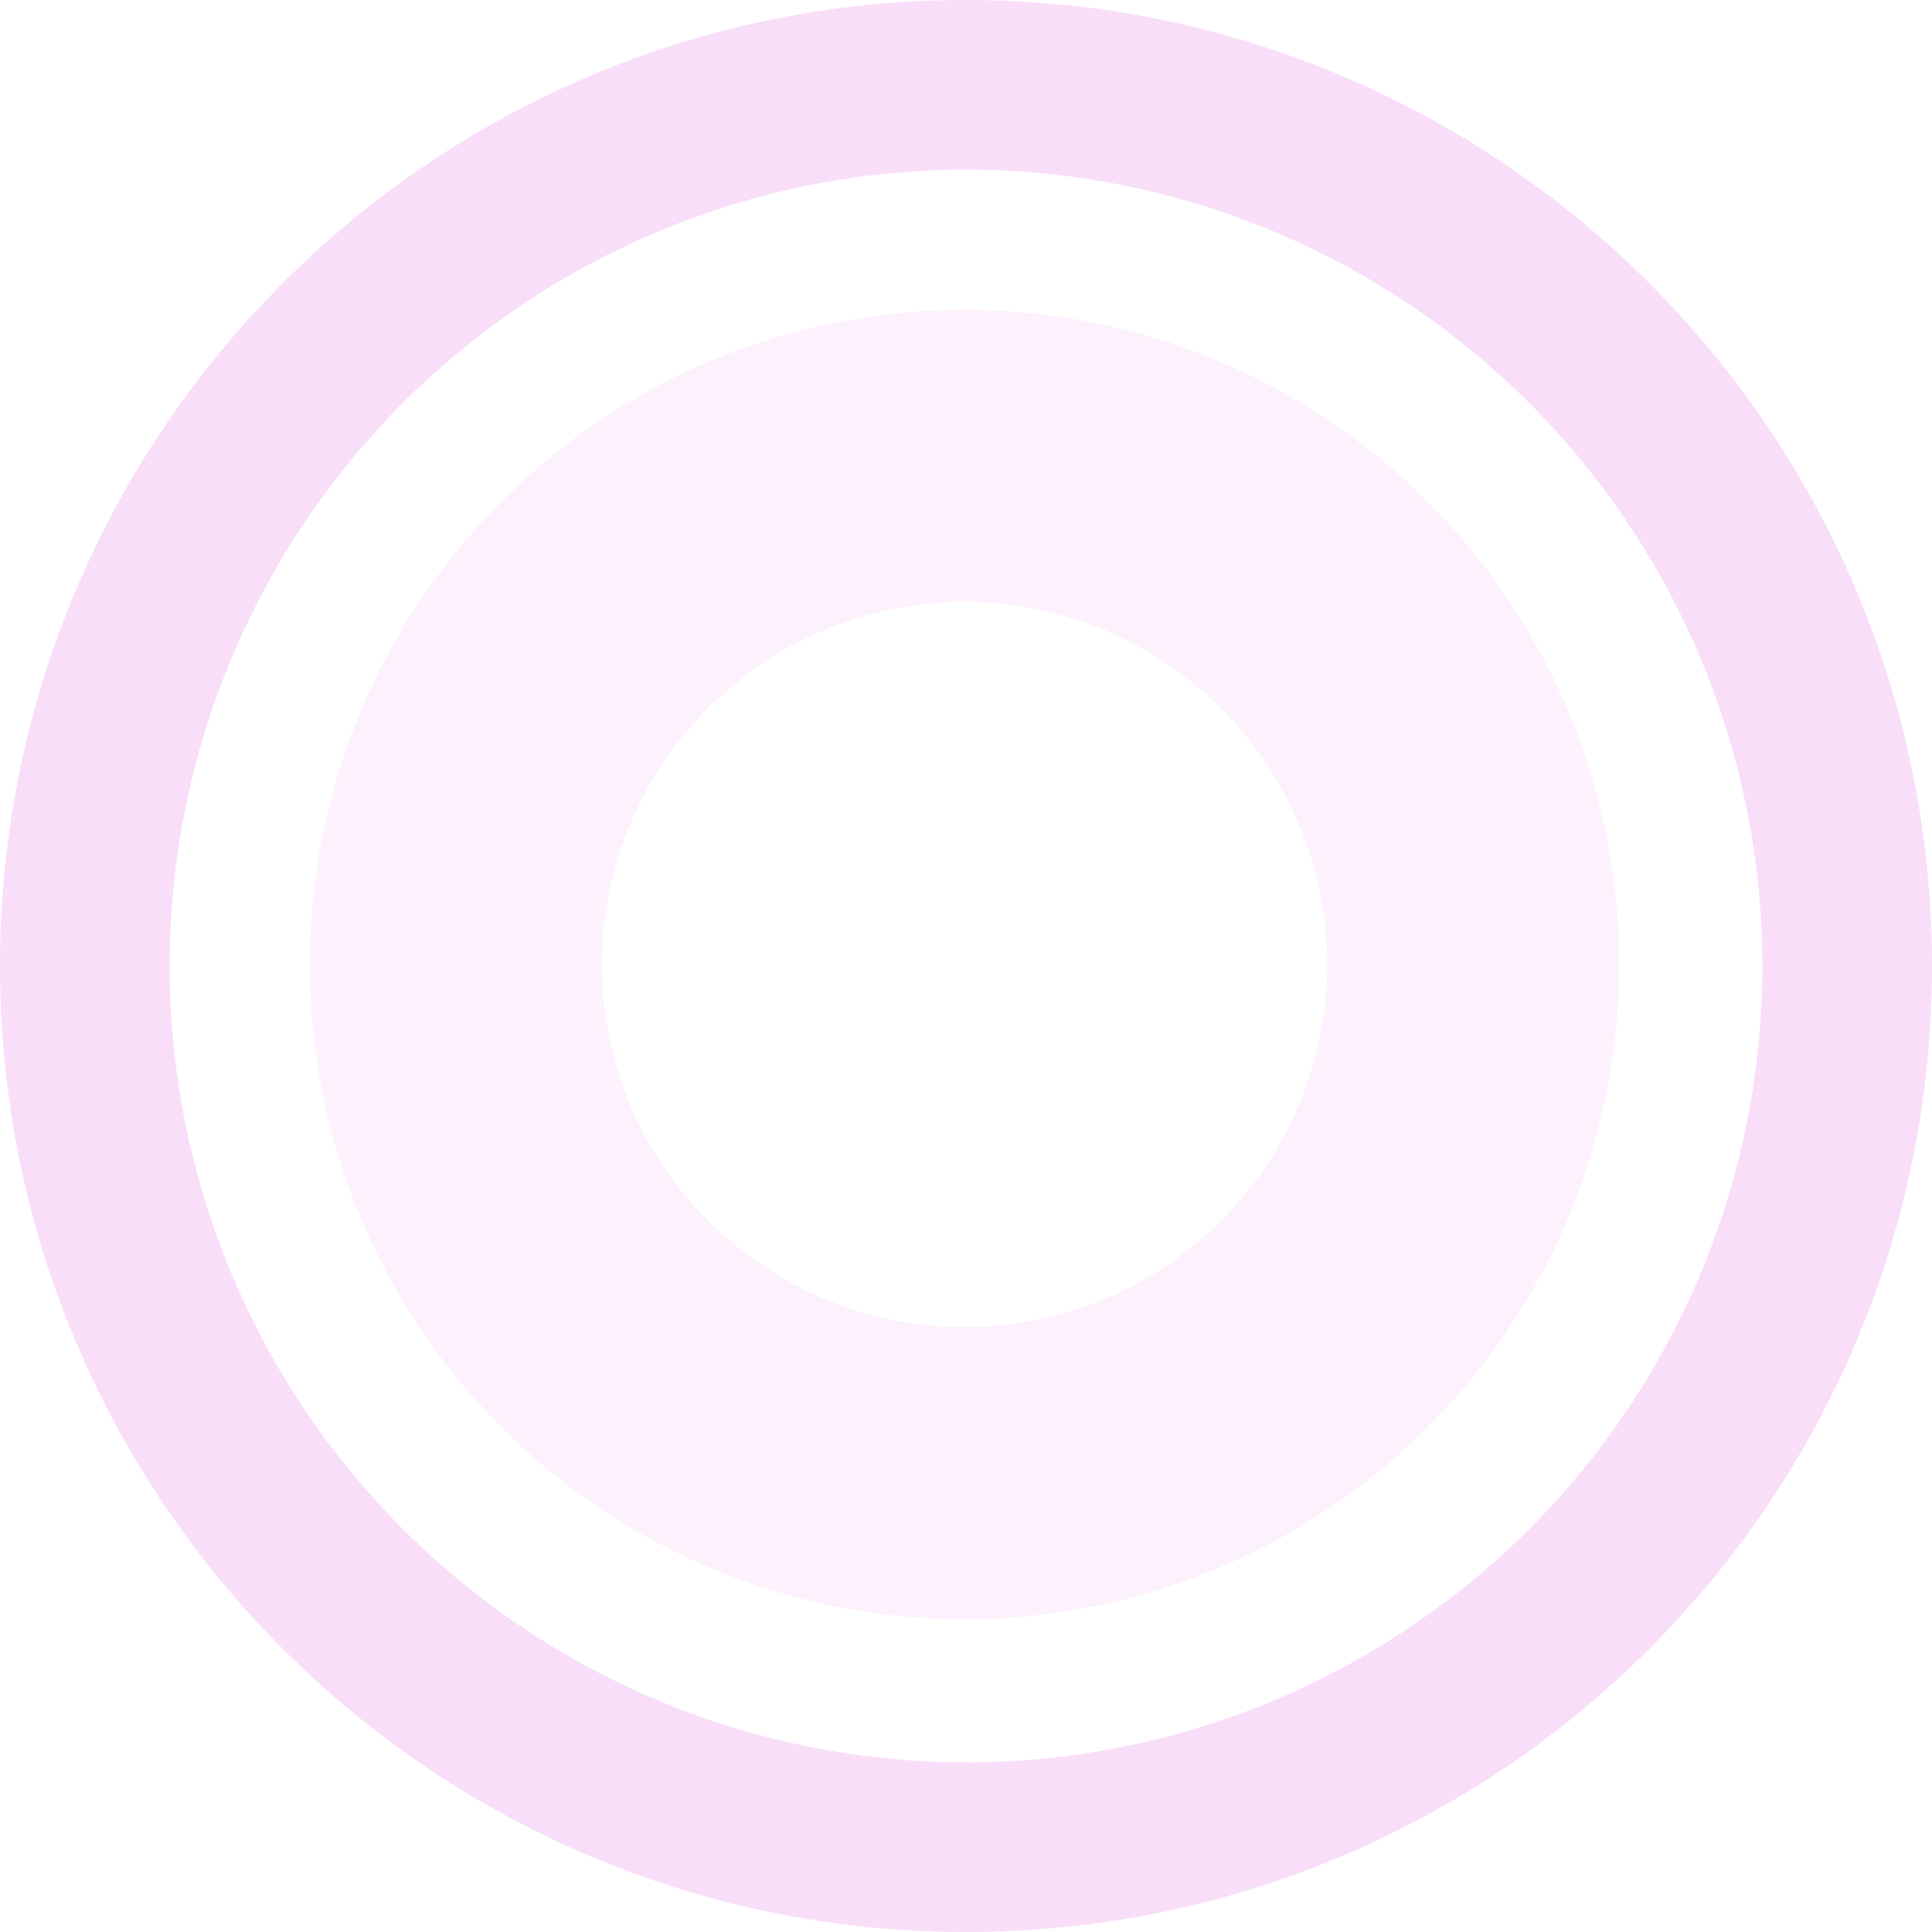
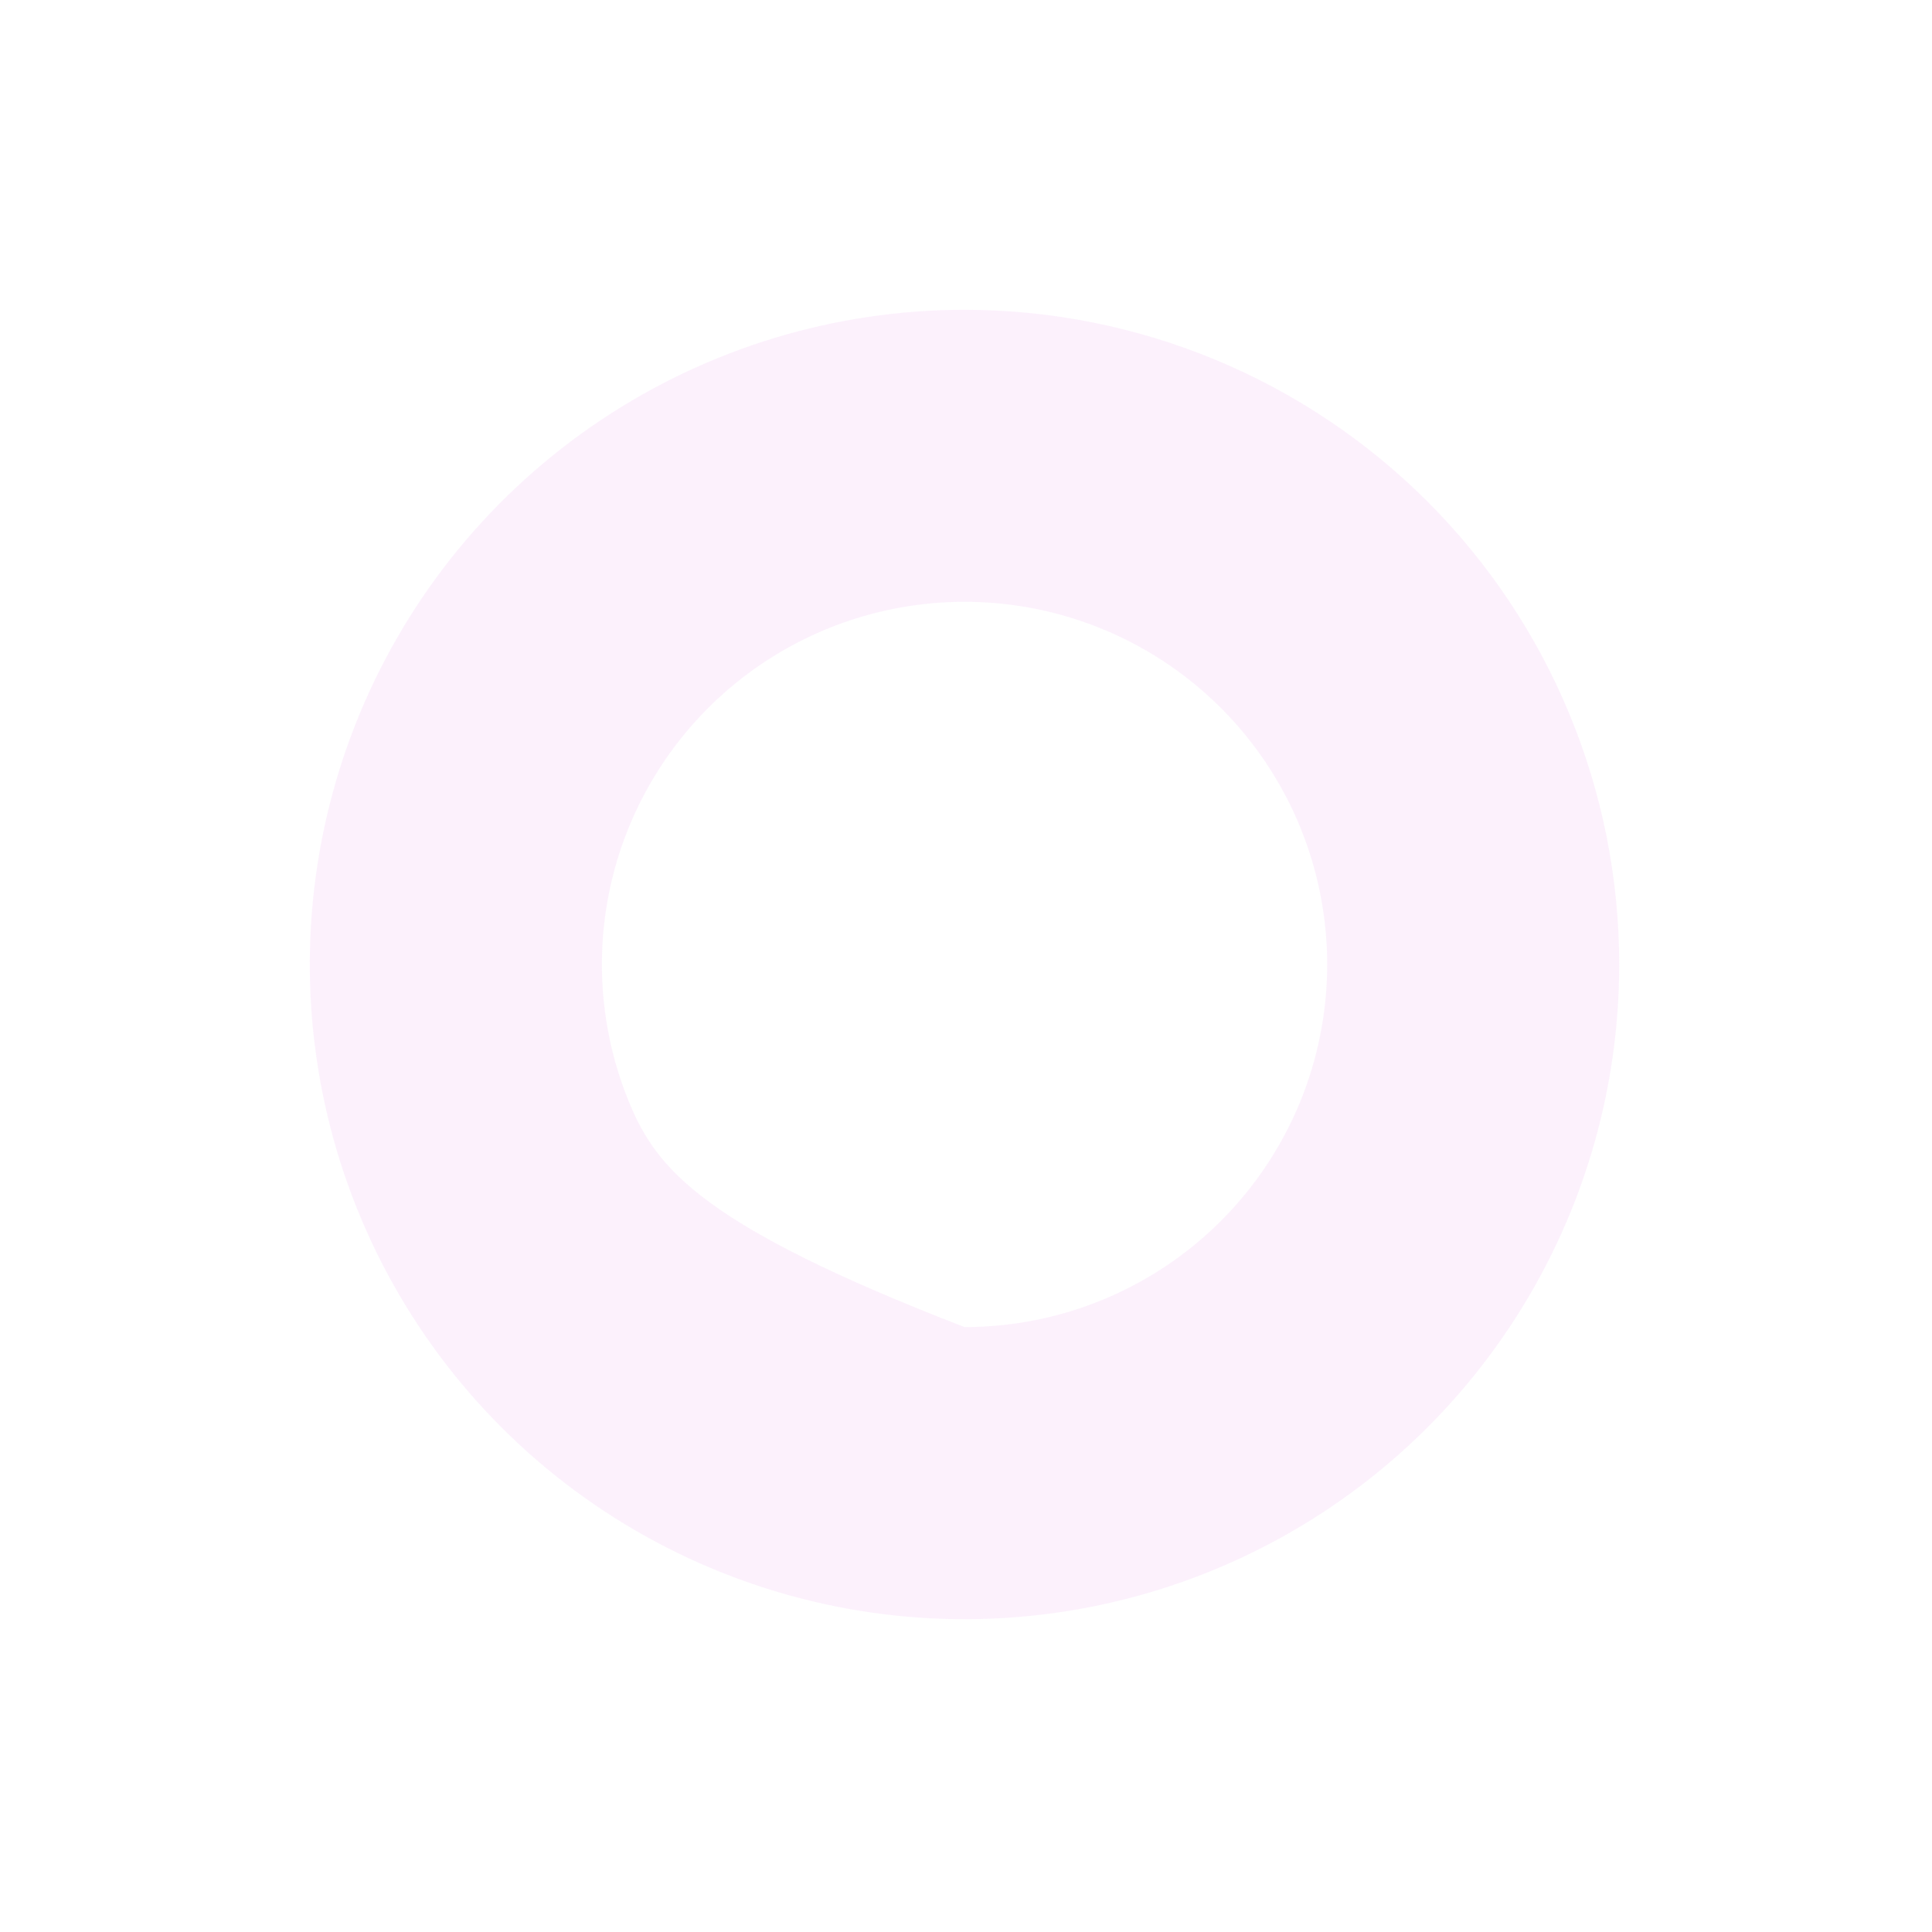
<svg xmlns="http://www.w3.org/2000/svg" width="335" height="335" viewBox="0 0 335 335" fill="none">
  <g opacity="0.6">
    <g style="mix-blend-mode:multiply" opacity="0.5">
-       <path d="M167.5 0C74.993 0 0 74.993 0 167.5C0 260.007 74.993 335 167.5 335C260.007 335 335 260.023 335 167.5C335 74.977 260.007 0 167.5 0ZM167.5 305.589C140.189 305.589 113.491 297.49 90.782 282.316C68.073 267.143 50.374 245.577 39.923 220.344C29.471 195.112 26.736 167.347 32.065 140.56C37.393 113.774 50.545 89.169 69.857 69.857C89.169 50.545 113.774 37.393 140.56 32.065C167.347 26.736 195.112 29.471 220.344 39.923C245.577 50.374 267.143 68.073 282.316 90.782C297.49 113.491 305.589 140.189 305.589 167.5C305.59 185.635 302.019 203.592 295.08 220.347C288.14 237.101 277.969 252.325 265.146 265.149C252.323 277.972 237.1 288.145 220.346 295.085C203.592 302.025 185.635 305.597 167.5 305.597V305.589Z" fill="#E992EC" />
-     </g>
-     <path d="M167.248 53.712C144.793 53.71 122.843 60.367 104.172 72.841C85.501 85.315 70.949 103.046 62.355 123.791C53.762 144.535 51.513 167.363 55.893 189.386C60.273 211.409 71.086 231.638 86.963 247.516C102.841 263.393 123.071 274.206 145.093 278.586C167.116 282.966 189.944 280.717 210.689 272.124C231.433 263.53 249.164 248.978 261.638 230.307C274.112 211.636 280.769 189.686 280.767 167.231C280.767 137.124 268.807 108.25 247.518 86.961C226.229 65.672 197.355 53.712 167.248 53.712ZM167.248 230.107C154.812 230.107 142.656 226.419 132.316 219.51C121.976 212.602 113.917 202.782 109.158 191.293C104.399 179.804 103.154 167.162 105.58 154.965C108.006 142.768 113.995 131.565 122.788 122.772C131.581 113.978 142.785 107.99 154.981 105.564C167.178 103.138 179.82 104.383 191.309 109.142C202.798 113.901 212.618 121.96 219.527 132.3C226.436 142.639 230.123 154.796 230.123 167.231C230.123 183.907 223.499 199.9 211.708 211.691C199.916 223.483 183.923 230.107 167.248 230.107Z" fill="#E992EC" fill-opacity="0.2" />
+       </g>
+     <path d="M167.248 53.712C144.793 53.71 122.843 60.367 104.172 72.841C85.501 85.315 70.949 103.046 62.355 123.791C53.762 144.535 51.513 167.363 55.893 189.386C60.273 211.409 71.086 231.638 86.963 247.516C102.841 263.393 123.071 274.206 145.093 278.586C167.116 282.966 189.944 280.717 210.689 272.124C231.433 263.53 249.164 248.978 261.638 230.307C274.112 211.636 280.769 189.686 280.767 167.231C280.767 137.124 268.807 108.25 247.518 86.961C226.229 65.672 197.355 53.712 167.248 53.712ZM167.248 230.107C121.976 212.602 113.917 202.782 109.158 191.293C104.399 179.804 103.154 167.162 105.58 154.965C108.006 142.768 113.995 131.565 122.788 122.772C131.581 113.978 142.785 107.99 154.981 105.564C167.178 103.138 179.82 104.383 191.309 109.142C202.798 113.901 212.618 121.96 219.527 132.3C226.436 142.639 230.123 154.796 230.123 167.231C230.123 183.907 223.499 199.9 211.708 211.691C199.916 223.483 183.923 230.107 167.248 230.107Z" fill="#E992EC" fill-opacity="0.2" />
  </g>
</svg>